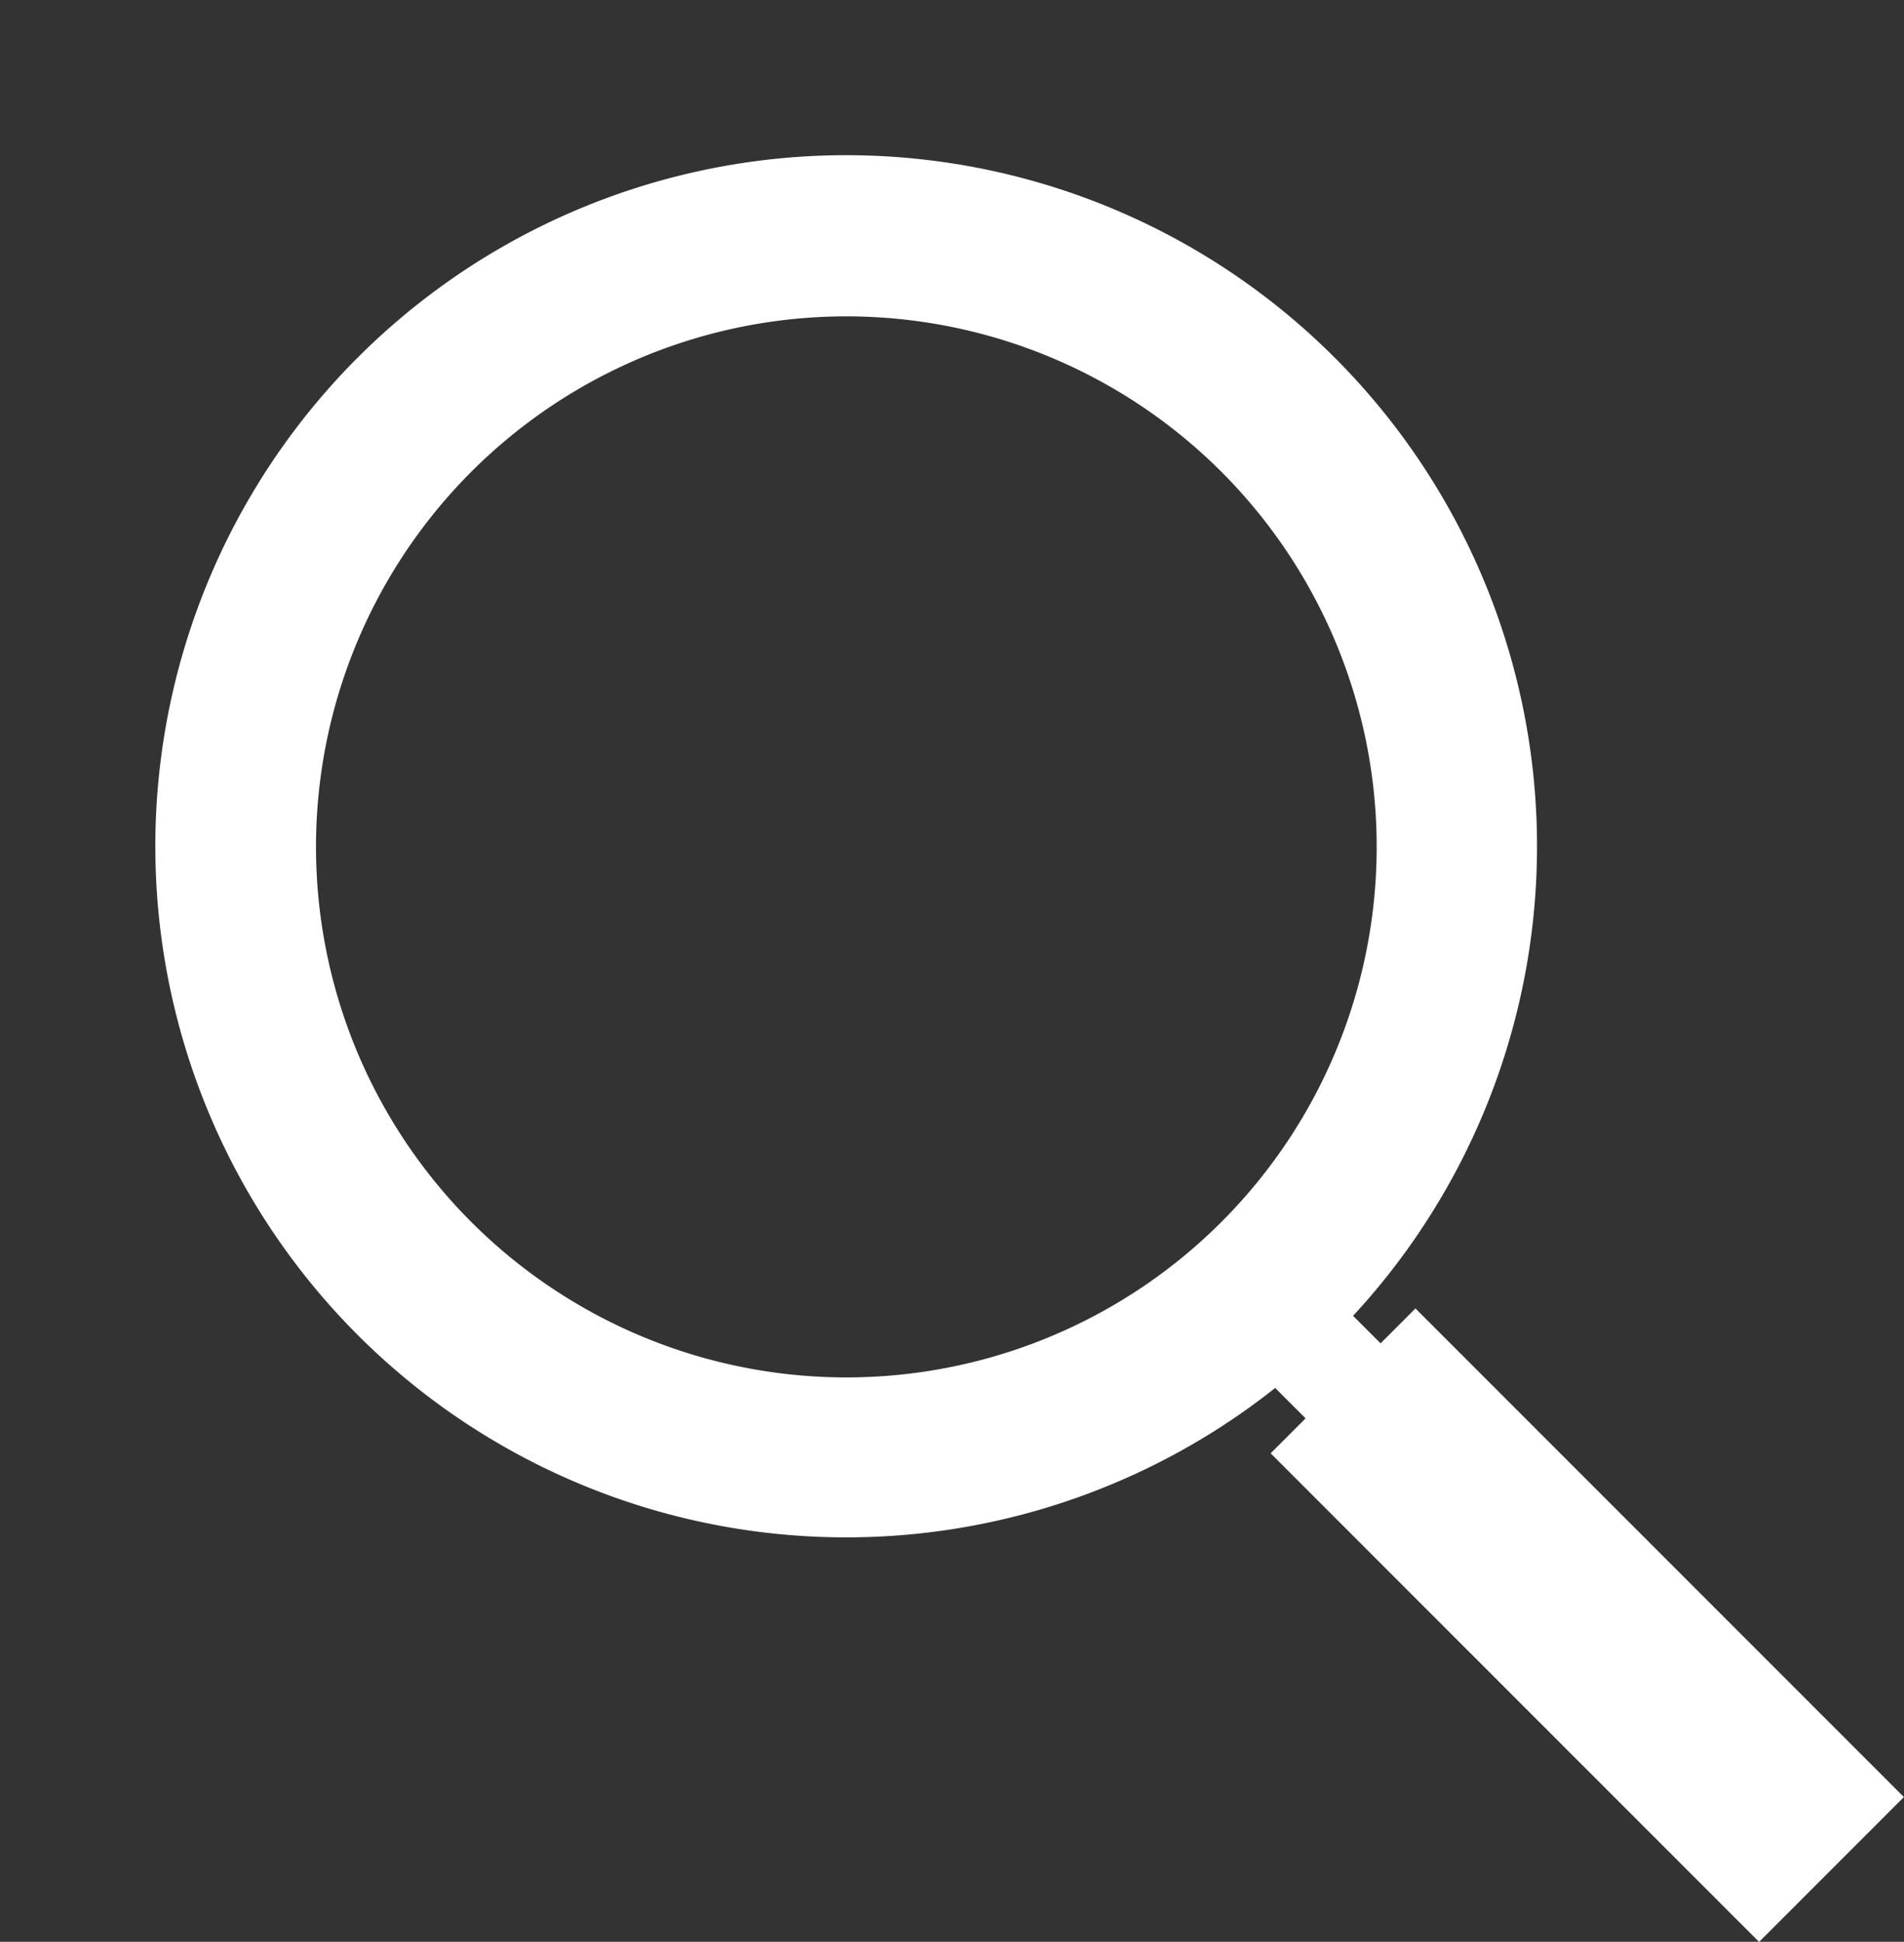
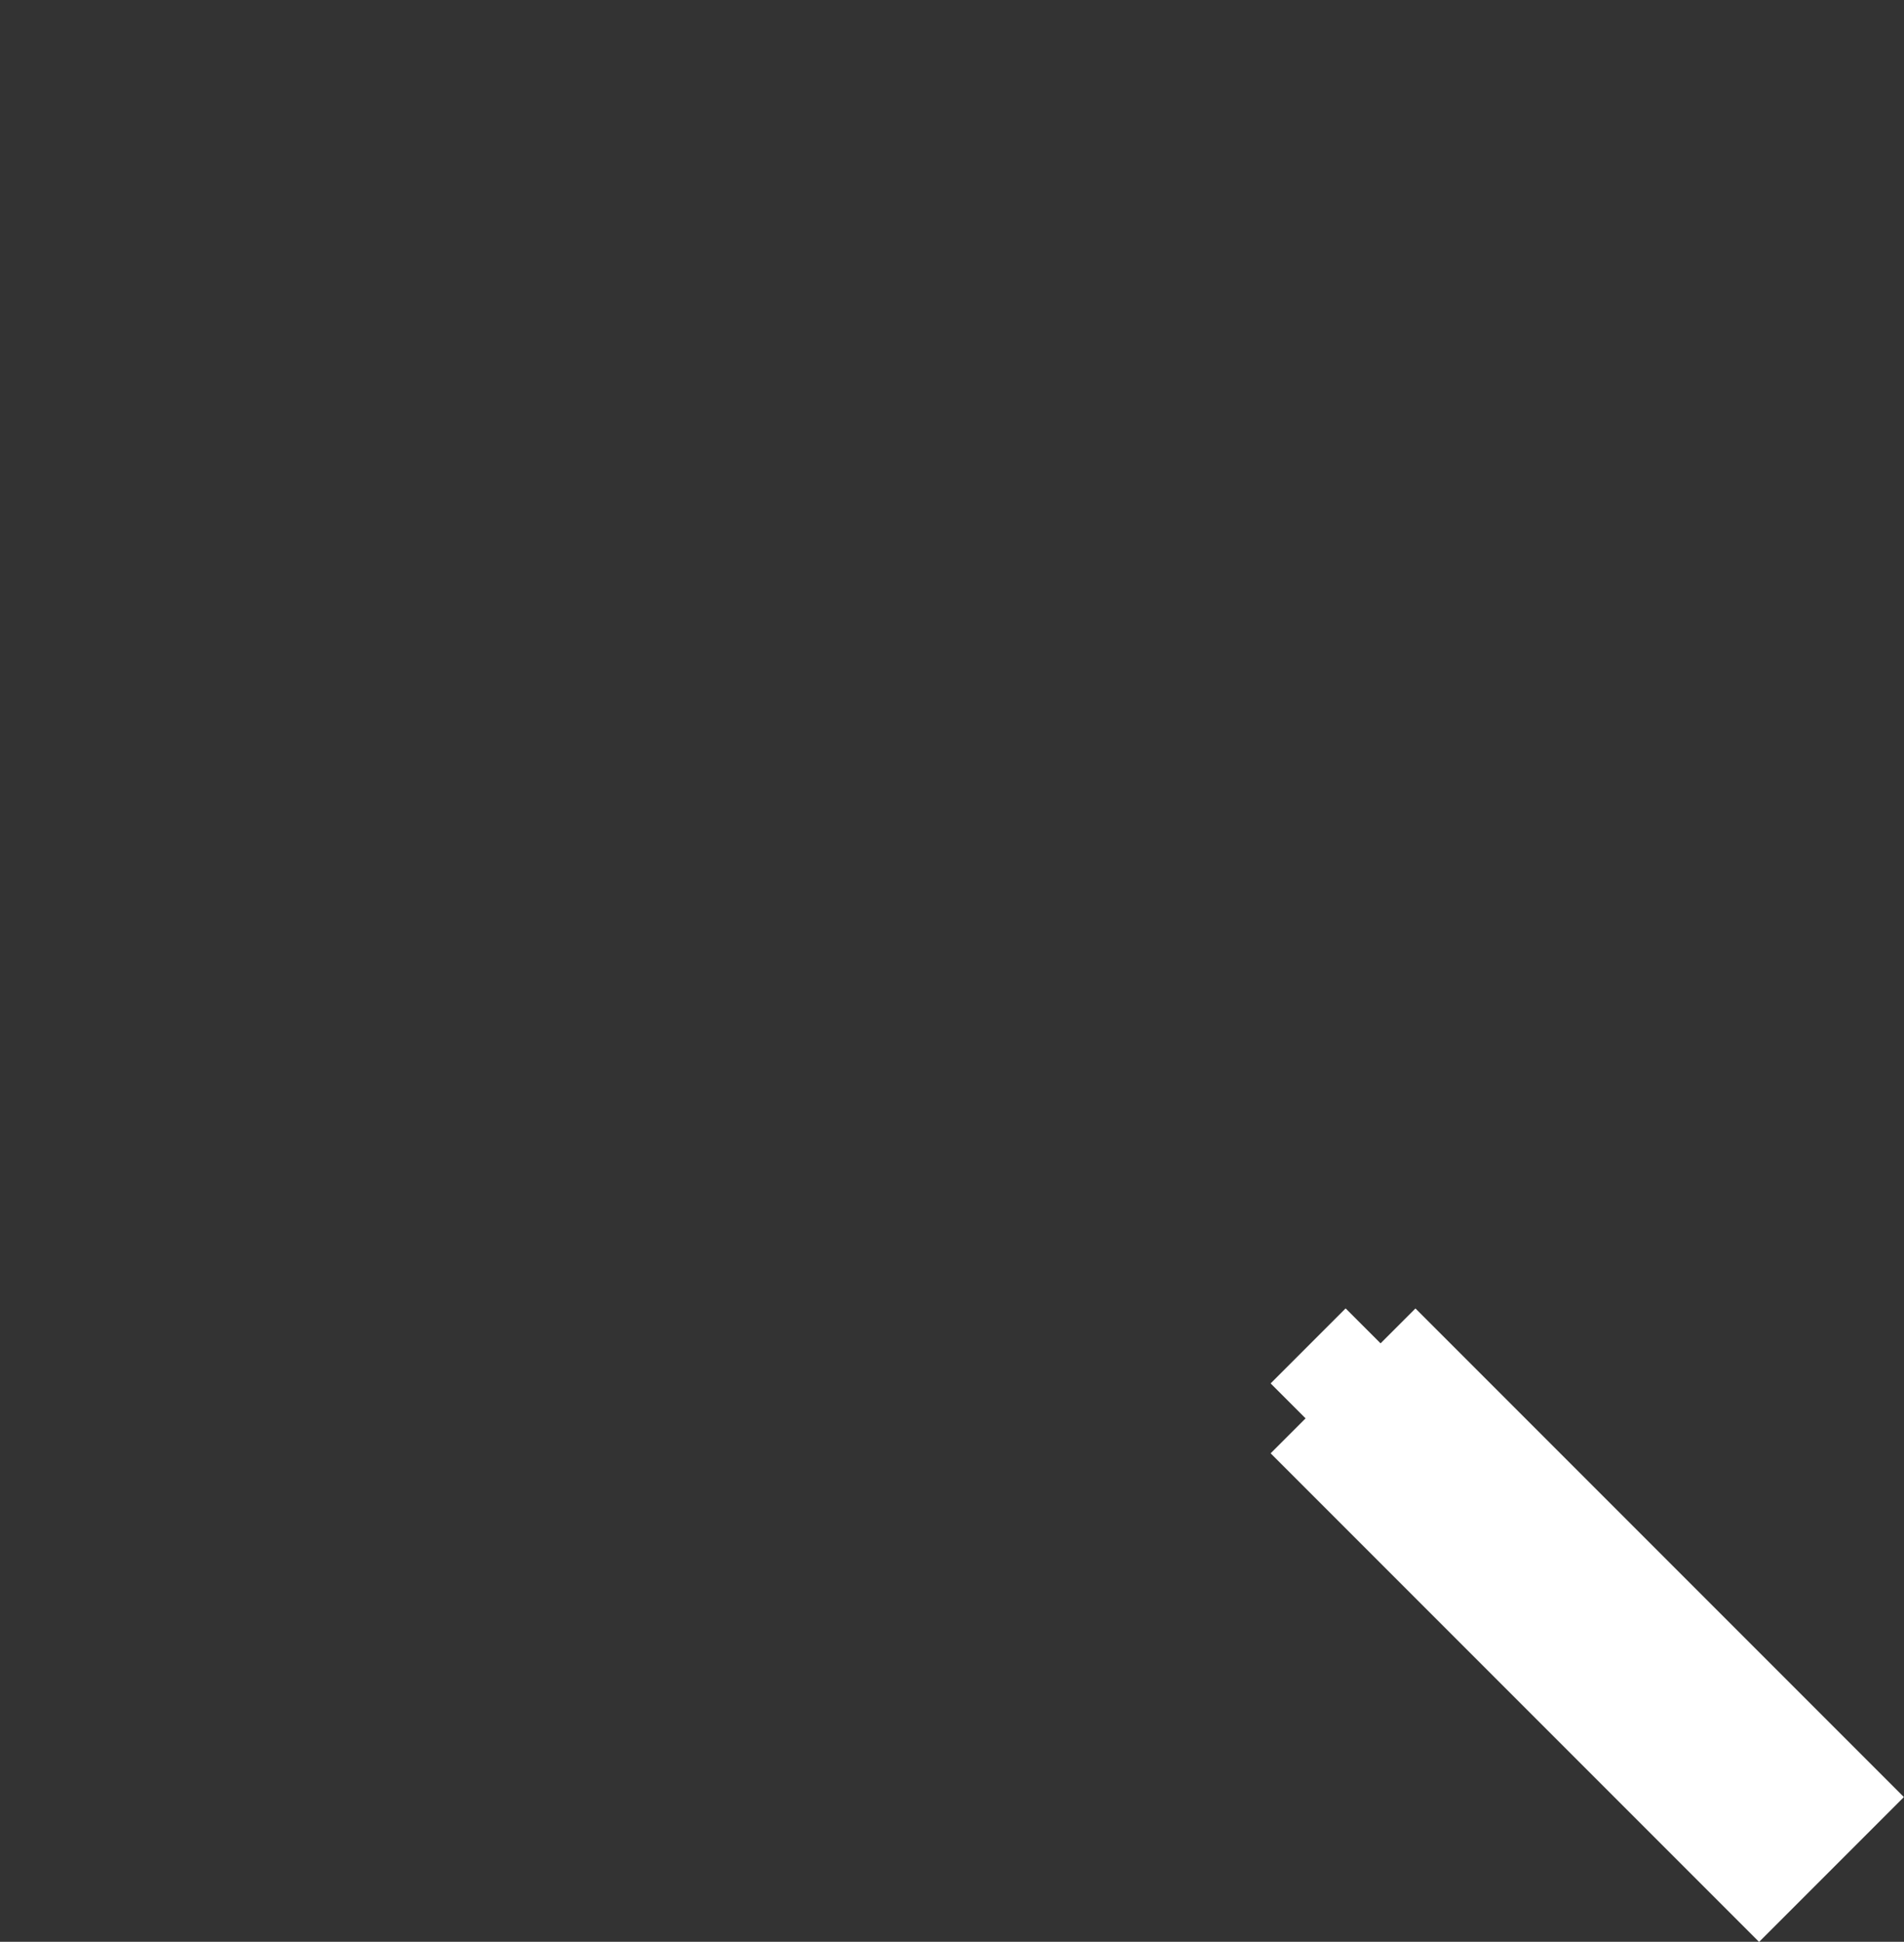
<svg xmlns="http://www.w3.org/2000/svg" id="グループ_7923" data-name="グループ 7923" width="12.208" height="12.446" viewBox="0 0 12.208 12.446">
  <rect x="0" y="0" width="12.208" height="12.446" fill="#333333" stroke="none" />
-   <path id="楕円形_700" data-name="楕円形 700" d="M4.429,1.033a3.4,3.4,0,1,0,3.4,3.4,3.4,3.4,0,0,0-3.4-3.4M4.429,0A4.429,4.429,0,1,1,0,4.429,4.429,4.429,0,0,1,4.429,0Z" transform="matrix(0.966, -0.259, 0.259, 0.966, 0, 2.293)" fill="#fff" />
  <rect id="長方形_3588" data-name="長方形 3588" width="1.313" height="4.429" transform="translate(8.147 9.315) rotate(-45)" fill="#fff" />
  <rect id="長方形_3589" data-name="長方形 3589" width="0.68" height="1.506" transform="translate(8.147 8.867) rotate(-45)" fill="#fff" />
</svg>